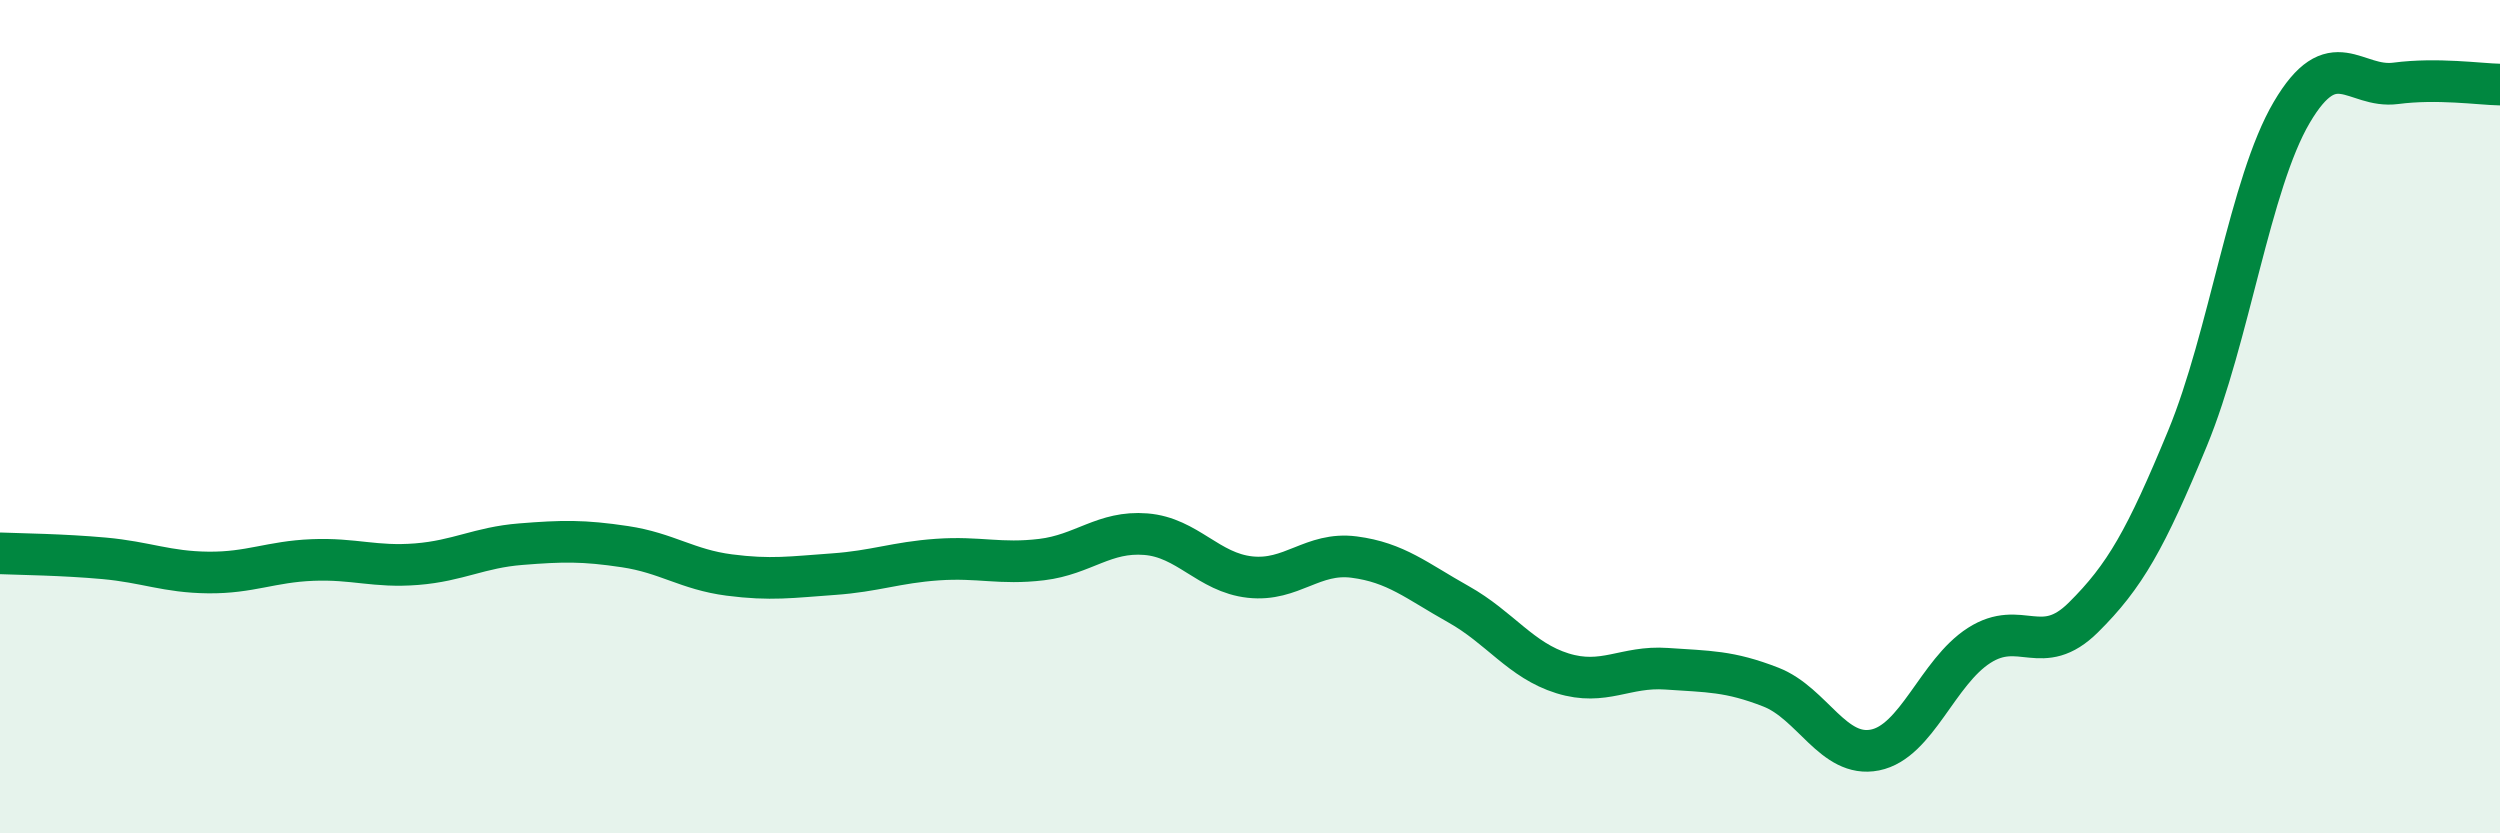
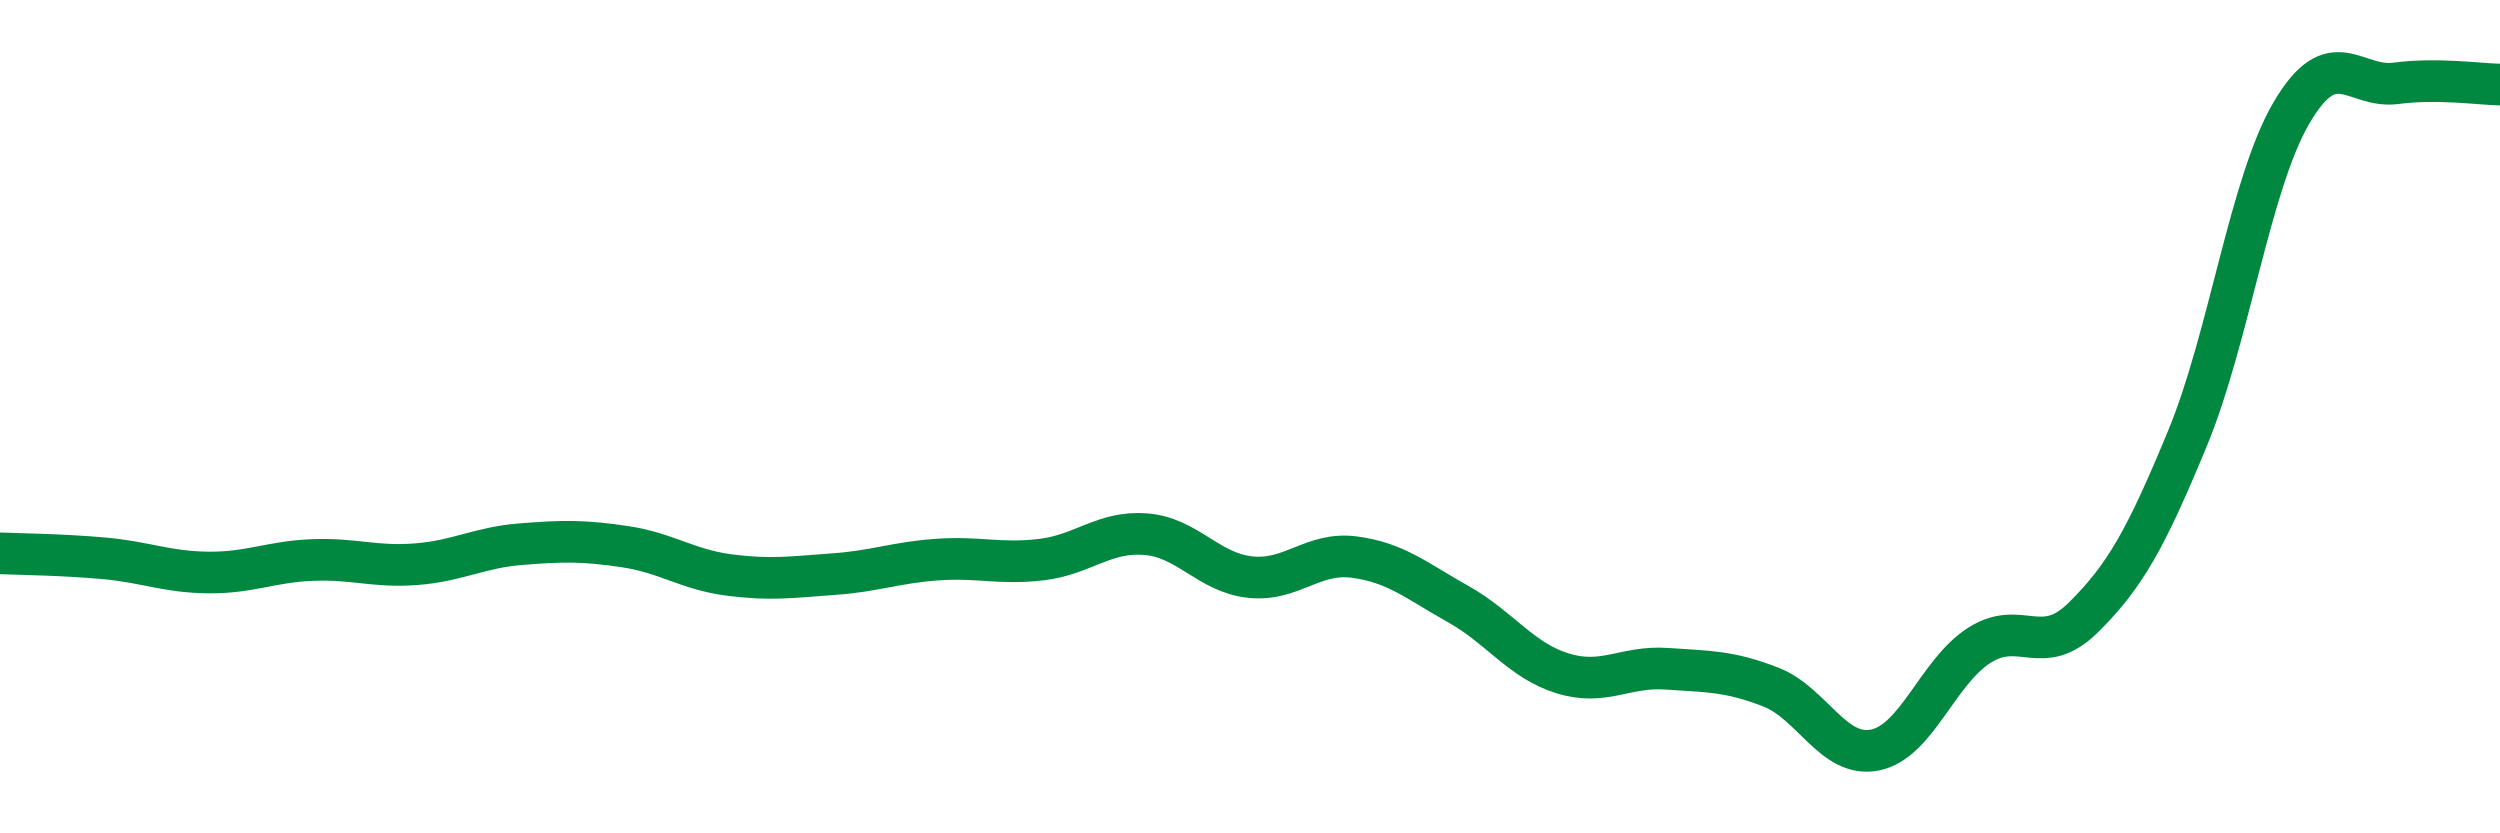
<svg xmlns="http://www.w3.org/2000/svg" width="60" height="20" viewBox="0 0 60 20">
-   <path d="M 0,13.28 C 0.5,13.3 1.5,13.31 2.5,13.4 C 3.5,13.49 4,13.73 5,13.74 C 6,13.75 6.5,13.48 7.5,13.44 C 8.5,13.4 9,13.62 10,13.54 C 11,13.46 11.5,13.14 12.5,13.06 C 13.5,12.98 14,12.97 15,13.12 C 16,13.27 16.5,13.67 17.5,13.8 C 18.5,13.93 19,13.85 20,13.78 C 21,13.71 21.5,13.5 22.5,13.43 C 23.5,13.36 24,13.55 25,13.43 C 26,13.31 26.5,12.74 27.5,12.82 C 28.5,12.9 29,13.74 30,13.85 C 31,13.96 31.5,13.24 32.5,13.37 C 33.5,13.5 34,13.94 35,14.5 C 36,15.06 36.5,15.85 37.5,16.16 C 38.5,16.47 39,15.98 40,16.05 C 41,16.12 41.5,16.1 42.5,16.49 C 43.5,16.88 44,18.2 45,18 C 46,17.8 46.5,16.13 47.5,15.49 C 48.5,14.85 49,15.81 50,14.82 C 51,13.83 51.5,12.94 52.5,10.52 C 53.5,8.1 54,4.4 55,2.7 C 56,1 56.5,2.13 57.5,2 C 58.5,1.87 59.5,2.02 60,2.03L60 20L0 20Z" fill="#008740" opacity="0.1" stroke-linecap="round" stroke-linejoin="round" />
  <path d="M 0,13.28 C 0.5,13.3 1.5,13.31 2.5,13.4 C 3.5,13.49 4,13.73 5,13.74 C 6,13.75 6.5,13.48 7.5,13.44 C 8.5,13.4 9,13.62 10,13.54 C 11,13.46 11.5,13.14 12.5,13.06 C 13.5,12.98 14,12.97 15,13.12 C 16,13.27 16.5,13.67 17.5,13.8 C 18.5,13.93 19,13.85 20,13.78 C 21,13.71 21.5,13.5 22.5,13.43 C 23.5,13.36 24,13.55 25,13.43 C 26,13.31 26.5,12.74 27.5,12.82 C 28.5,12.9 29,13.74 30,13.85 C 31,13.96 31.5,13.24 32.5,13.37 C 33.5,13.5 34,13.94 35,14.5 C 36,15.06 36.5,15.85 37.5,16.16 C 38.5,16.47 39,15.98 40,16.05 C 41,16.12 41.5,16.1 42.5,16.49 C 43.5,16.88 44,18.2 45,18 C 46,17.8 46.5,16.13 47.5,15.49 C 48.5,14.85 49,15.81 50,14.82 C 51,13.83 51.5,12.94 52.5,10.52 C 53.5,8.1 54,4.4 55,2.7 C 56,1 56.5,2.13 57.5,2 C 58.5,1.87 59.5,2.02 60,2.03" stroke="#008740" stroke-width="1" fill="none" stroke-linecap="round" stroke-linejoin="round" />
</svg>